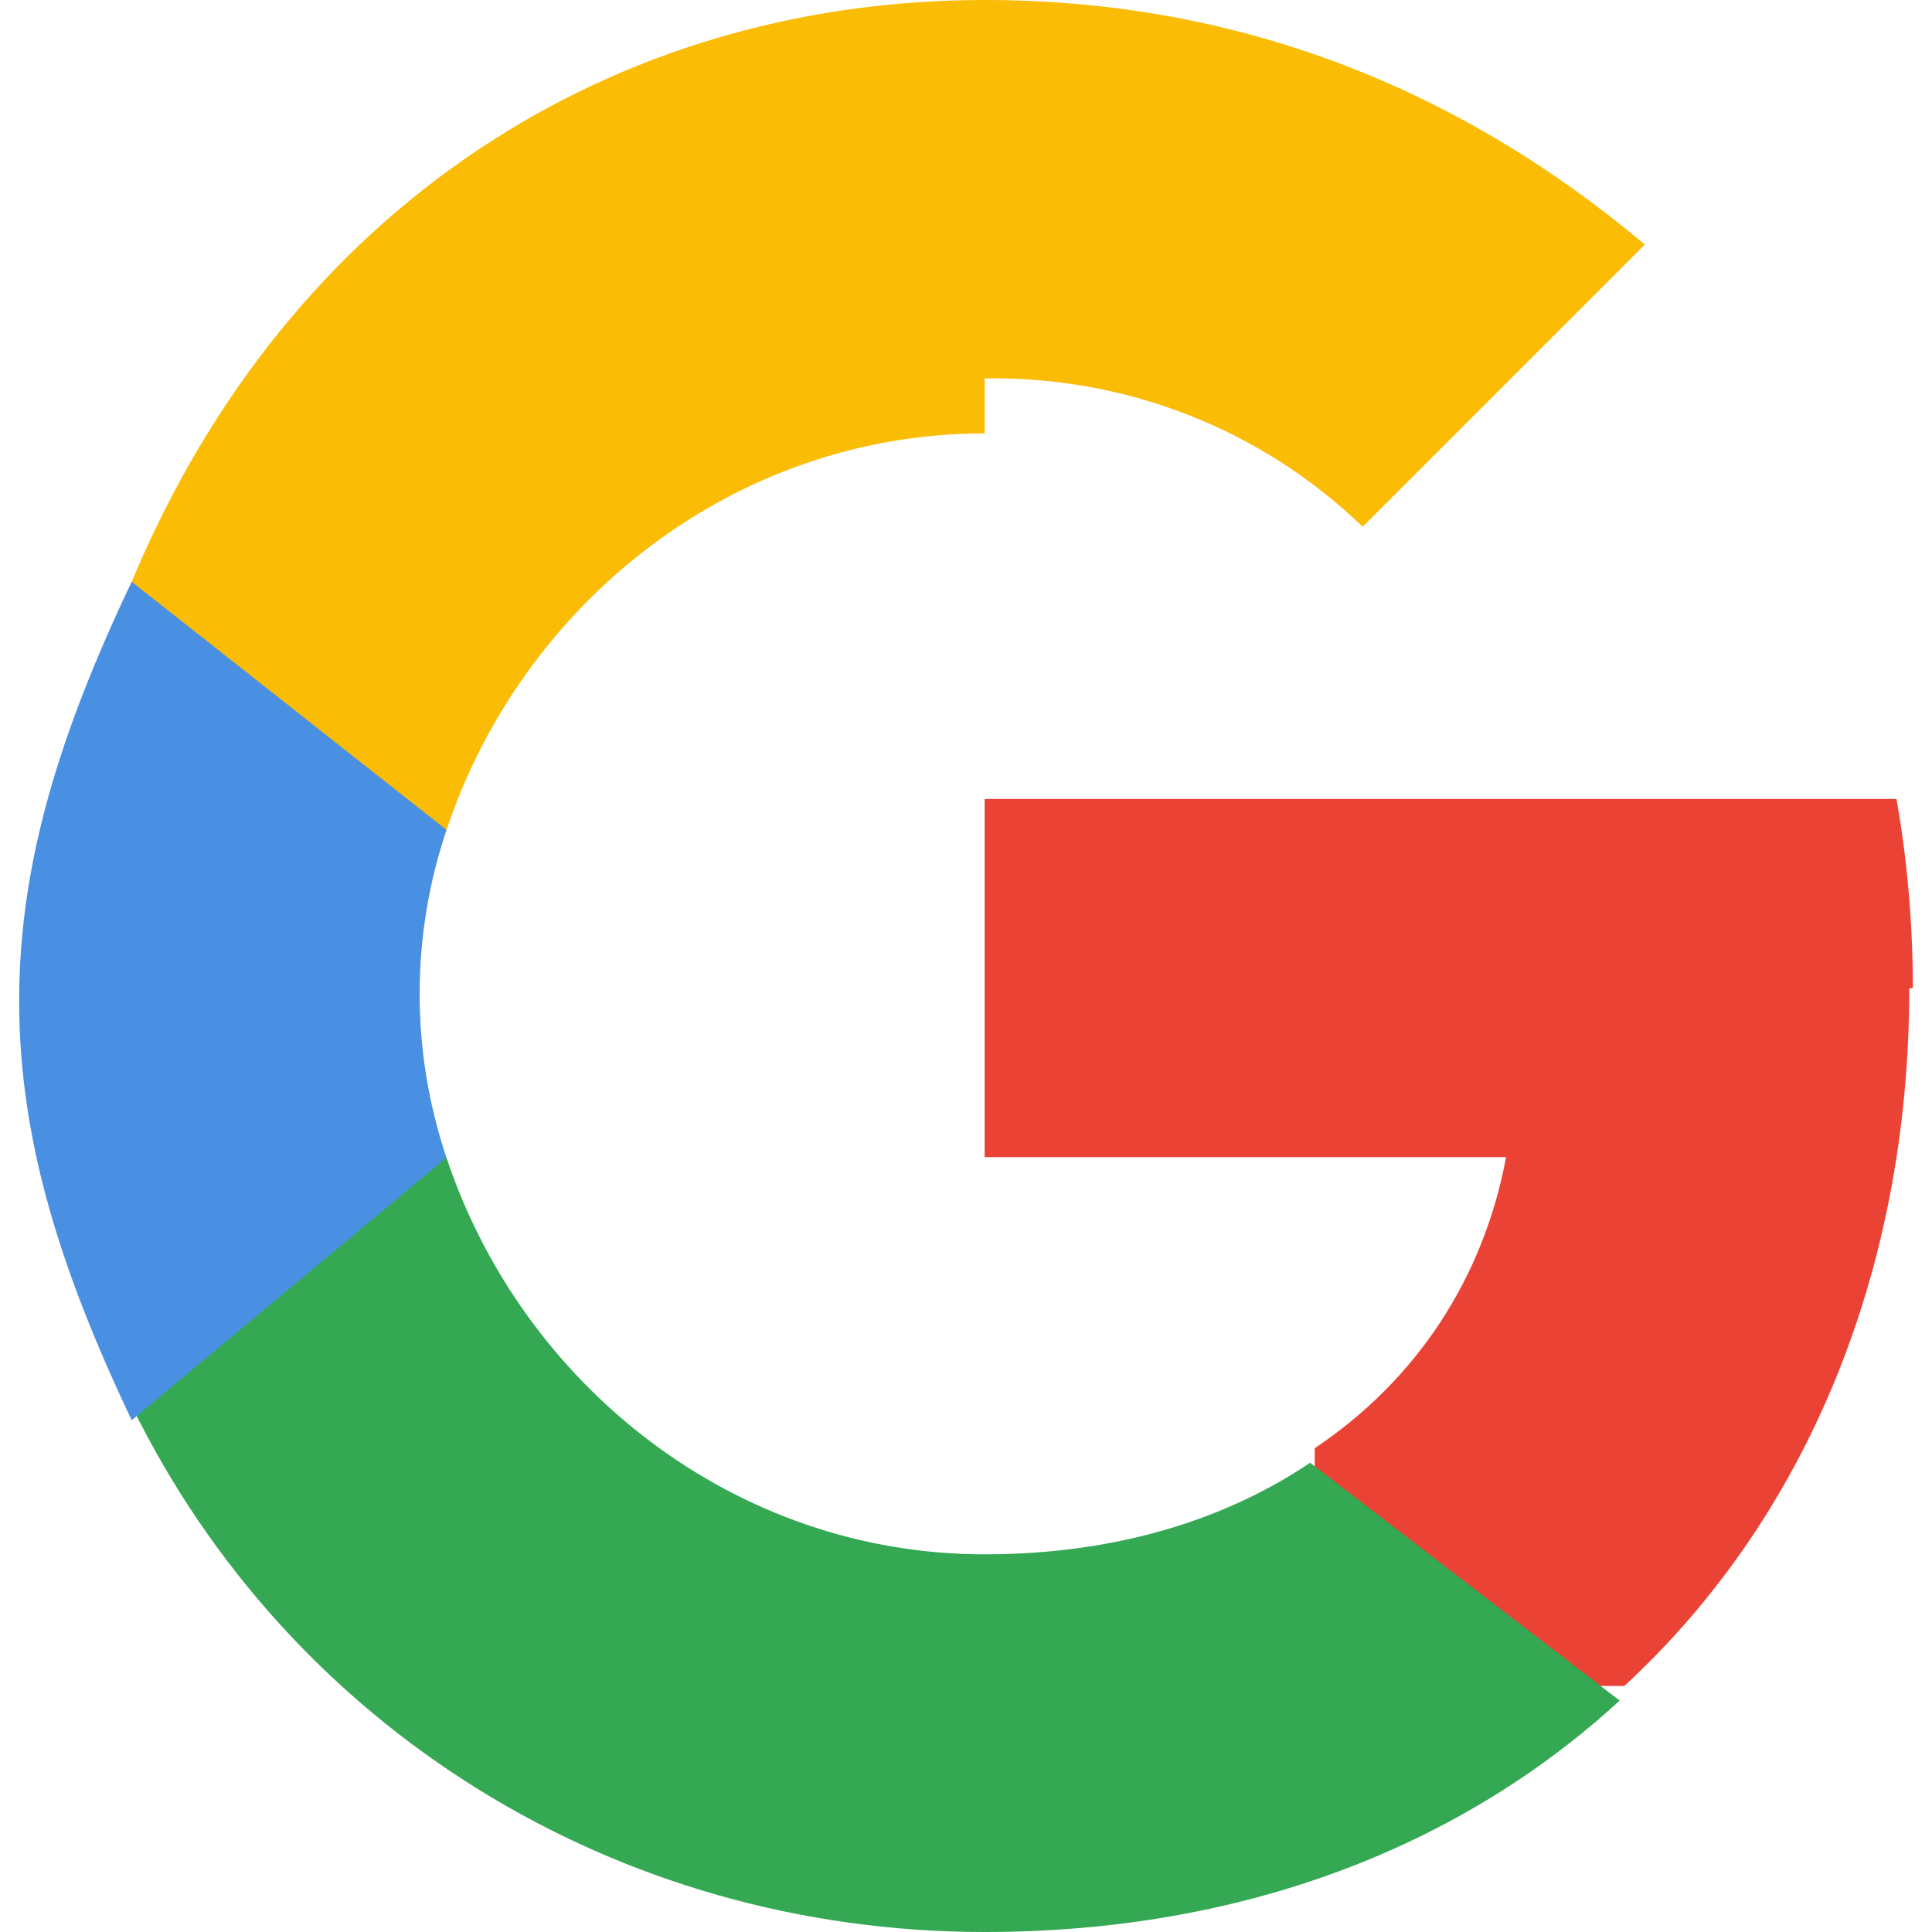
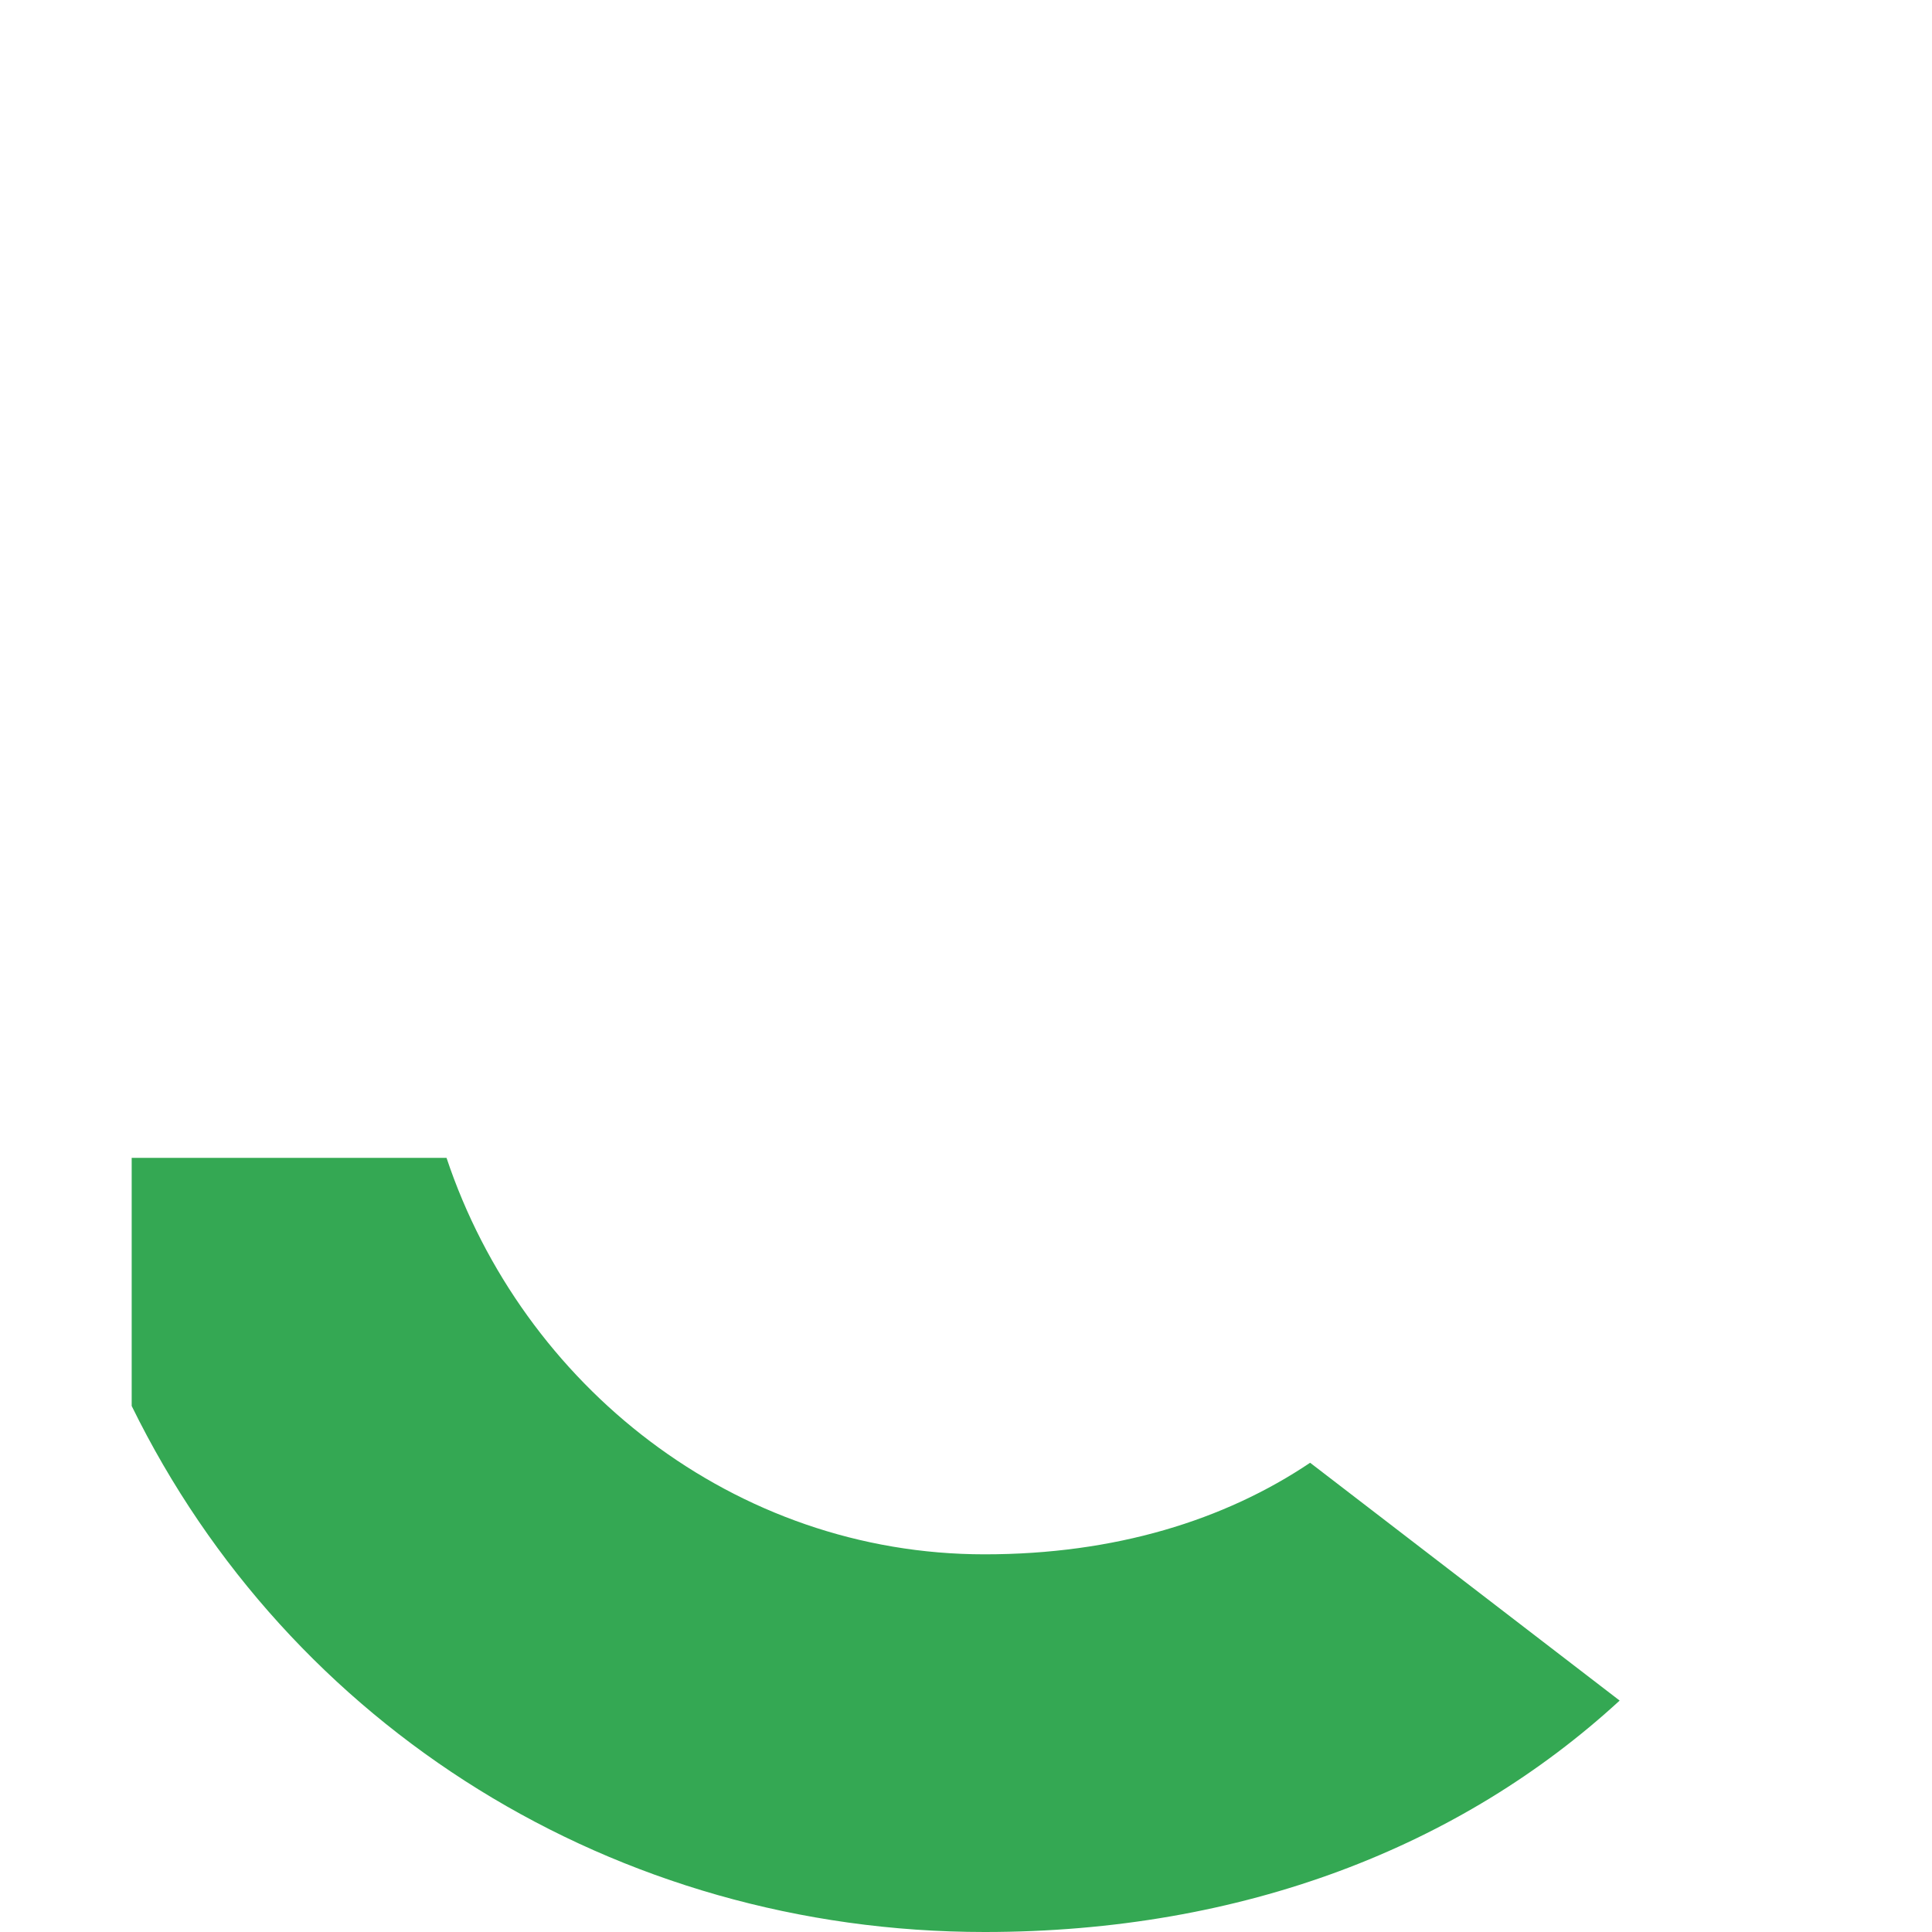
<svg xmlns="http://www.w3.org/2000/svg" width="20" height="20" viewBox="0 0 533.5 544.3" aria-hidden="true">
-   <path fill="#EA4335" d="M533.5 278.4c0-18.5-1.6-36.2-4.6-53.3H272v100.9h146.9c-6.3 34-25.2 62.8-53.9 82v67h87.2c51.1-47.1 80.3-116.6 80.3-196.6z" />
  <path fill="#34A853" d="M272 544.3c72.9 0 134.2-24.1 178.9-65.2l-87.2-67c-24.1 16.2-55 25.8-91.7 25.8-70.5 0-130.2-47.6-151.6-111.7H31.7v69.9C76.1 486.7 167.9 544.3 272 544.3z" />
-   <path fill="#4A90E2" d="M120.4 326.2c-10.1-30-10.1-62.4 0-92.4v-69.9H31.7C11.4 206.6 0 243.2 0 282s11.4 75.4 31.7 118.1l88.7-74z" />
-   <path fill="#FBBC05" d="M272 106.6c39.6-.6 77.6 14 106.5 41.8l79.5-79.5C405.9 25.1 343.8 0 272 0 167.9 0 76.1 57.6 31.7 163.9l88.7 69.9C141.8 169.7 201.5 122.1 272 122.1z" />
</svg>